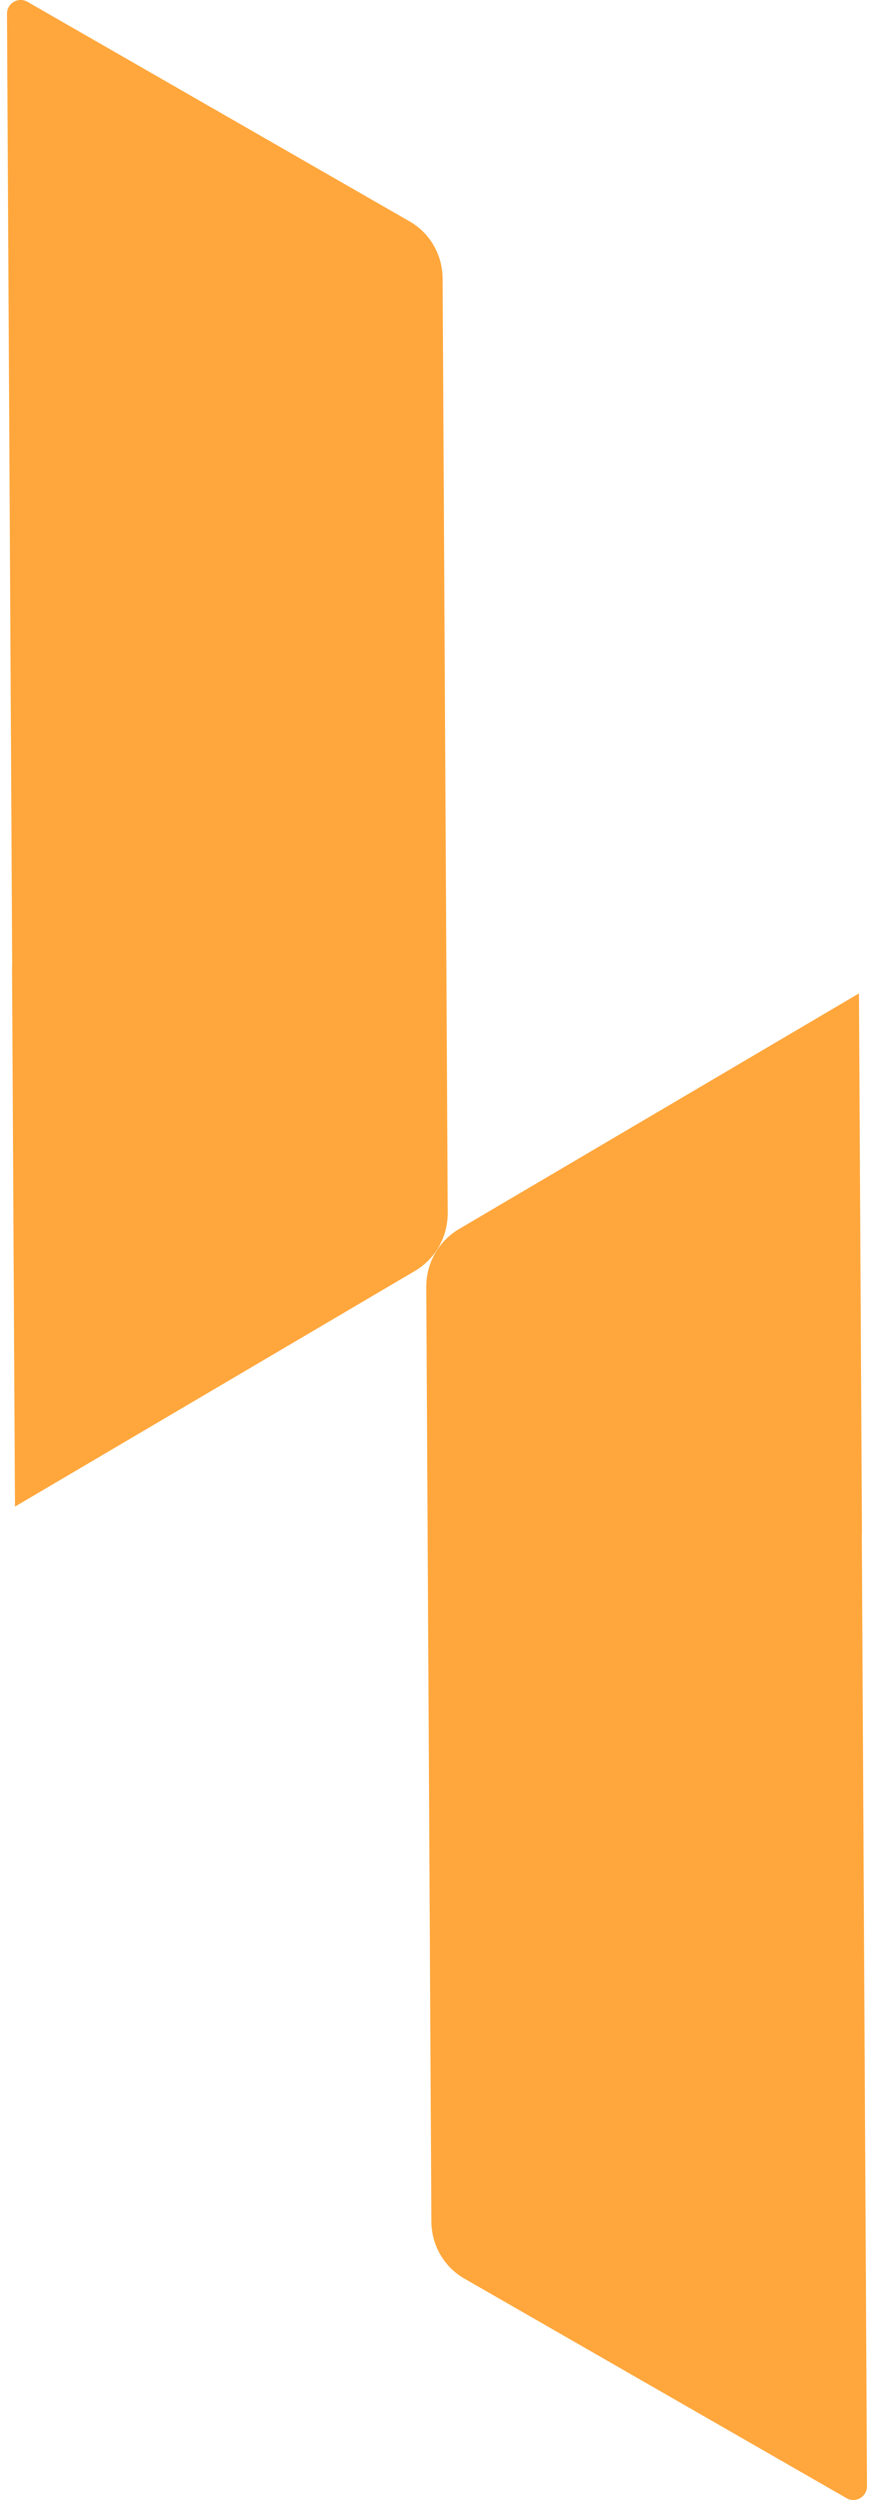
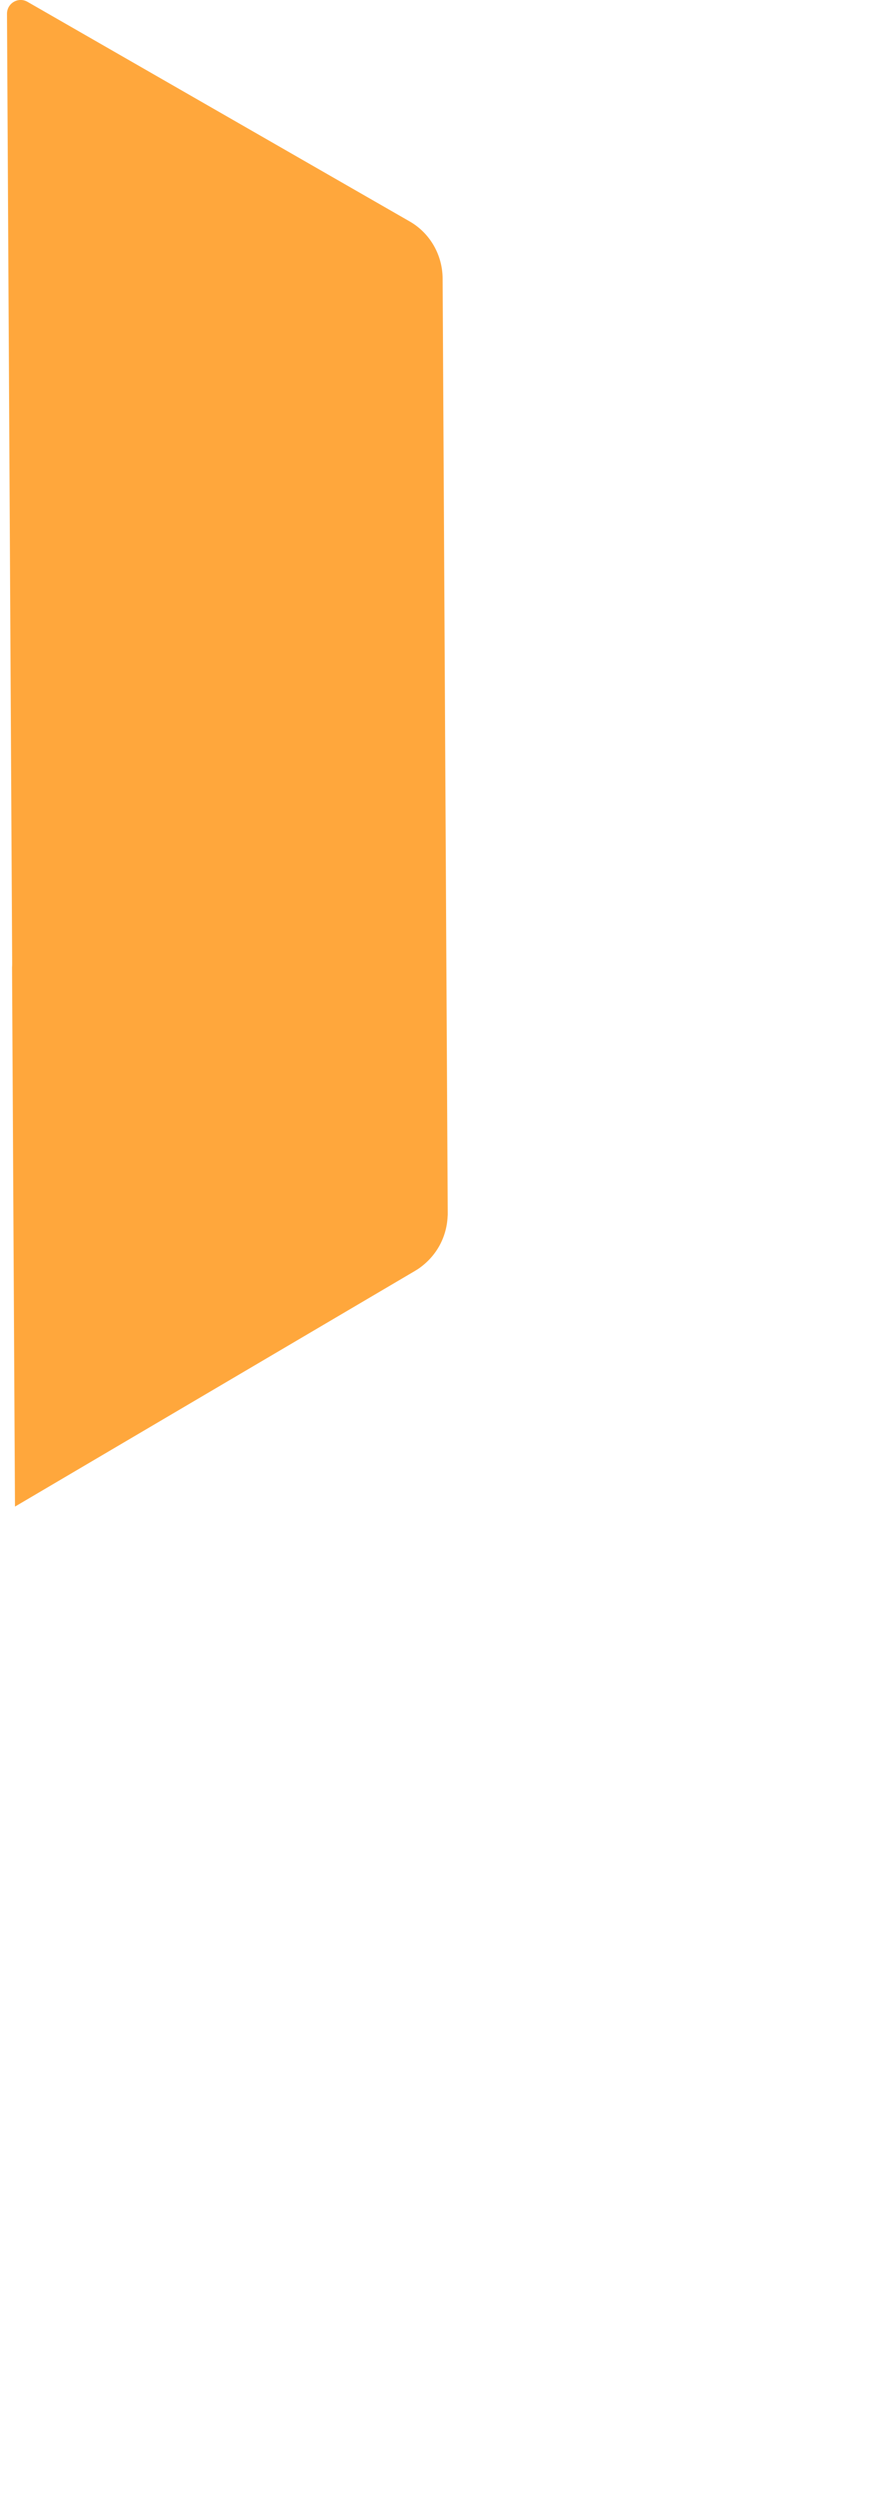
<svg xmlns="http://www.w3.org/2000/svg" width="14" height="40" viewBox="0 0 14 40" fill="none">
-   <path d="M7.346 19.669C7.296 19.698 7.25 19.733 7.206 19.769C7.11 19.851 7.03 19.947 6.968 20.055C6.887 20.199 6.837 20.363 6.83 20.535C6.828 20.551 6.828 20.57 6.828 20.586L6.91 35.547C6.912 35.924 7.113 36.272 7.438 36.458L13.559 39.971C13.707 40.056 13.889 39.949 13.888 39.777L13.805 24.593C13.805 24.569 13.805 24.546 13.807 24.522L13.759 15.895L7.346 19.669H7.346ZM7.346 19.669C7.296 19.698 7.25 19.733 7.206 19.769C7.11 19.851 7.03 19.947 6.968 20.055C6.887 20.199 6.837 20.363 6.83 20.535C6.828 20.551 6.828 20.57 6.828 20.586L6.91 35.547C6.912 35.924 7.113 36.272 7.438 36.458L13.559 39.971C13.707 40.056 13.889 39.949 13.888 39.777L13.805 24.593C13.805 24.569 13.805 24.546 13.807 24.522L13.759 15.895L7.346 19.669H7.346Z" fill="#FFA73C" />
  <path d="M6.653 20.331C6.703 20.303 6.749 20.268 6.793 20.231C6.889 20.15 6.969 20.054 7.031 19.946C7.113 19.802 7.162 19.638 7.17 19.465C7.172 19.45 7.172 19.431 7.172 19.415L7.09 4.453C7.087 4.077 6.887 3.729 6.562 3.543L0.44 0.029C0.293 -0.055 0.11 0.051 0.112 0.224L0.195 15.408C0.195 15.432 0.195 15.455 0.193 15.479L0.24 24.106L6.654 20.331H6.653ZM6.653 20.331C6.703 20.303 6.749 20.268 6.793 20.231C6.889 20.15 6.969 20.054 7.031 19.946C7.113 19.802 7.162 19.638 7.17 19.465C7.172 19.45 7.172 19.431 7.172 19.415L7.09 4.453C7.087 4.077 6.887 3.729 6.562 3.543L0.44 0.029C0.293 -0.055 0.11 0.051 0.112 0.224L0.195 15.408C0.195 15.432 0.195 15.455 0.193 15.479L0.24 24.106L6.654 20.331H6.653Z" fill="#FFA73C" />
</svg>